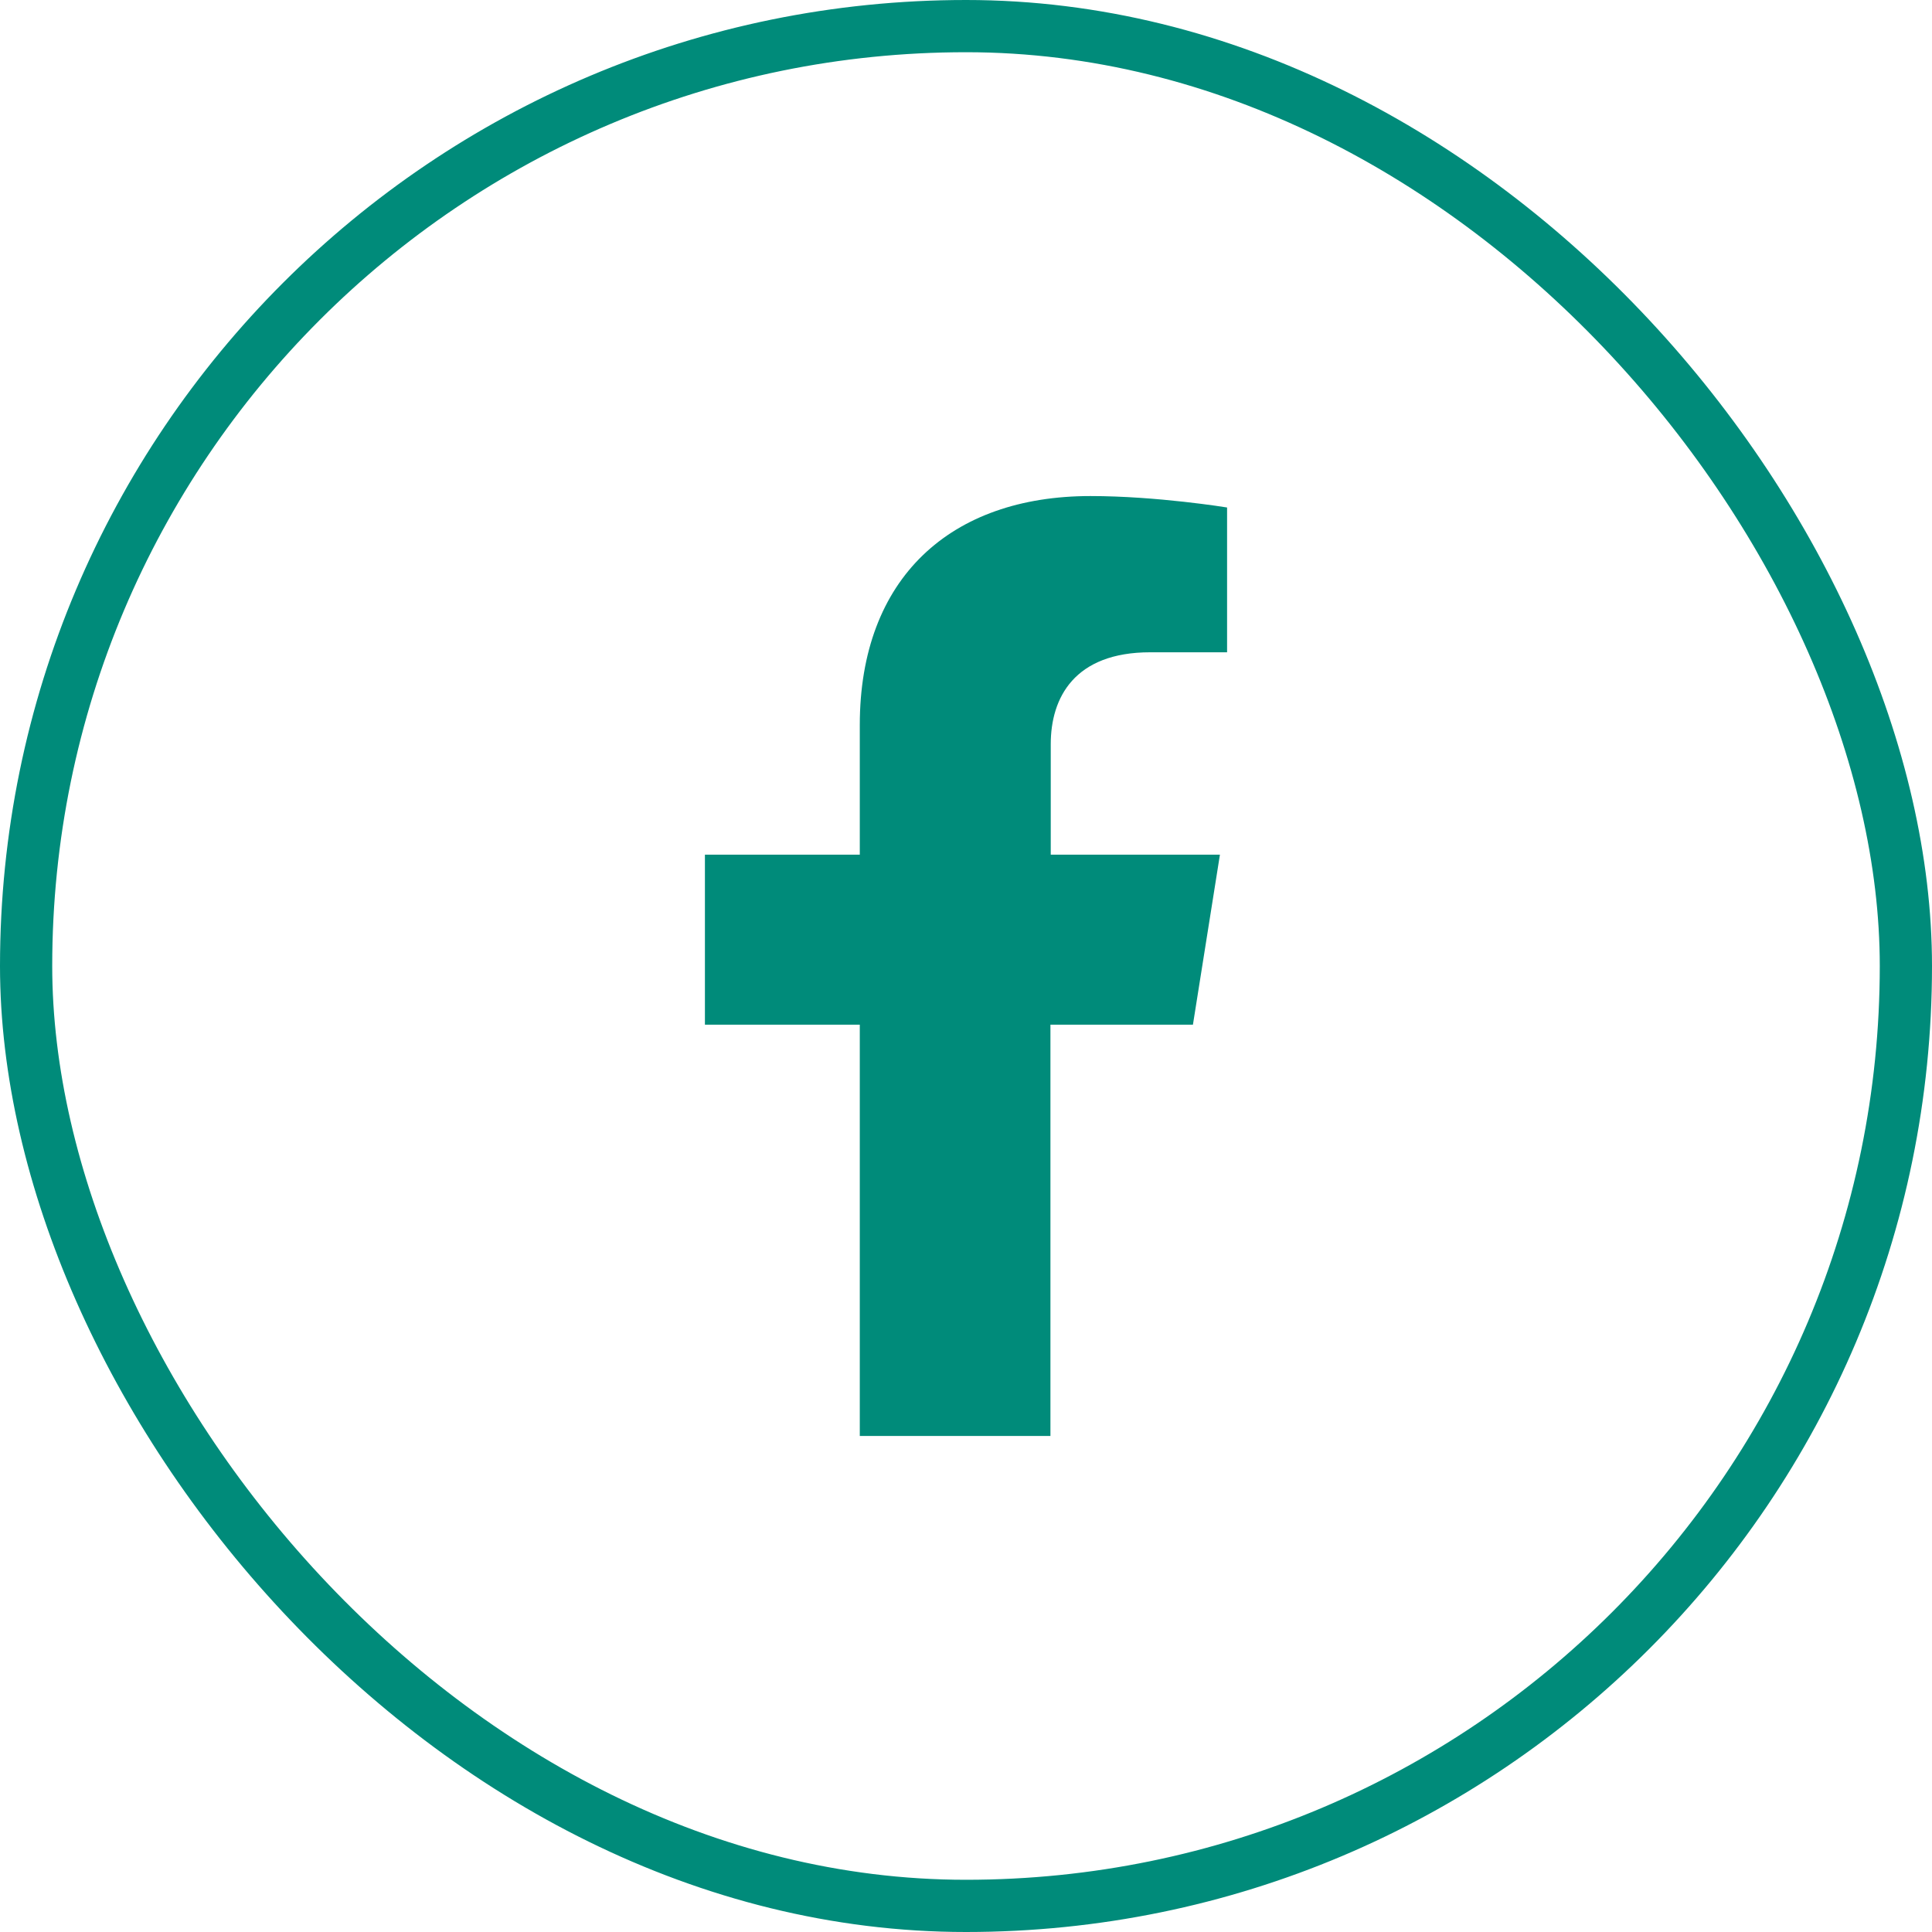
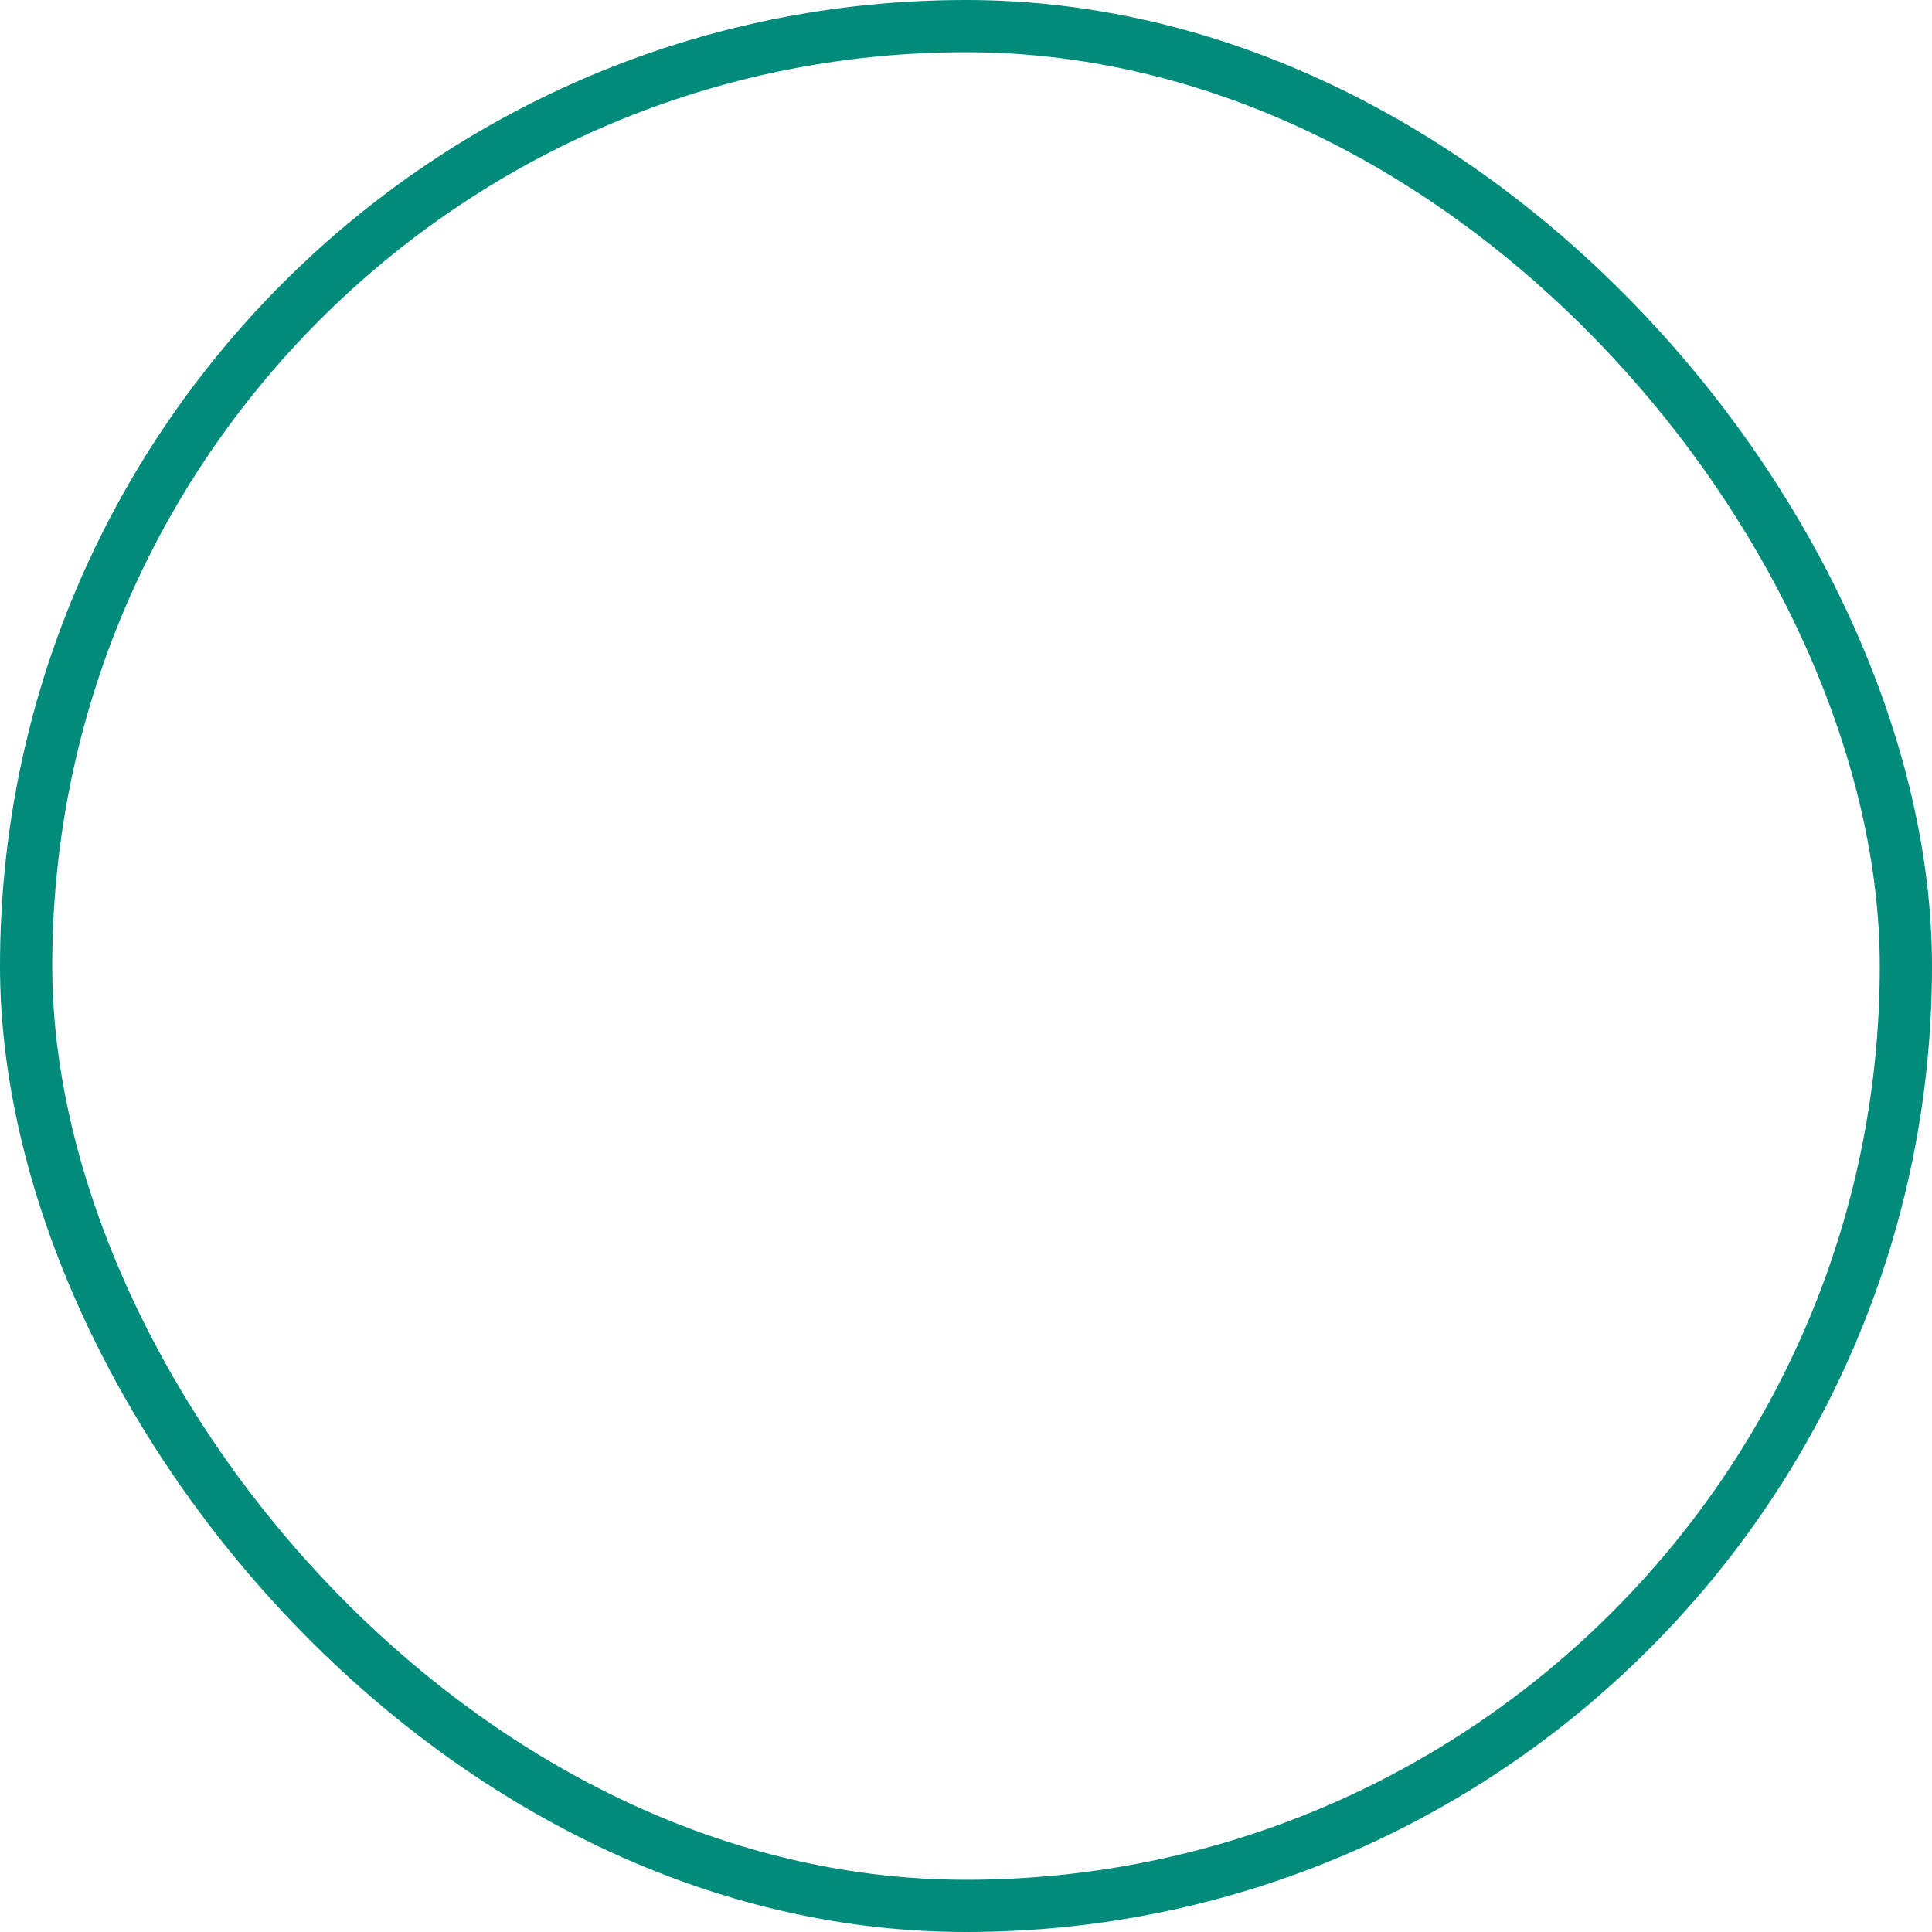
<svg xmlns="http://www.w3.org/2000/svg" width="37" height="37" viewBox="0 0 37 37" fill="none">
  <rect x="0.5" y="0.5" width="36" height="36" rx="18" stroke="#008B7A" />
-   <path d="M22.846 19.624L23.363 16.368H20.123V14.252C20.123 13.361 20.576 12.492 22.028 12.492H23.5V9.719C23.5 9.719 22.16 9.5 20.883 9.5C18.212 9.5 16.466 11.062 16.466 13.886V16.368H13.5V19.624H16.466V27.5H20.117V19.624H22.84H22.846Z" fill="#008B7A" />
</svg>